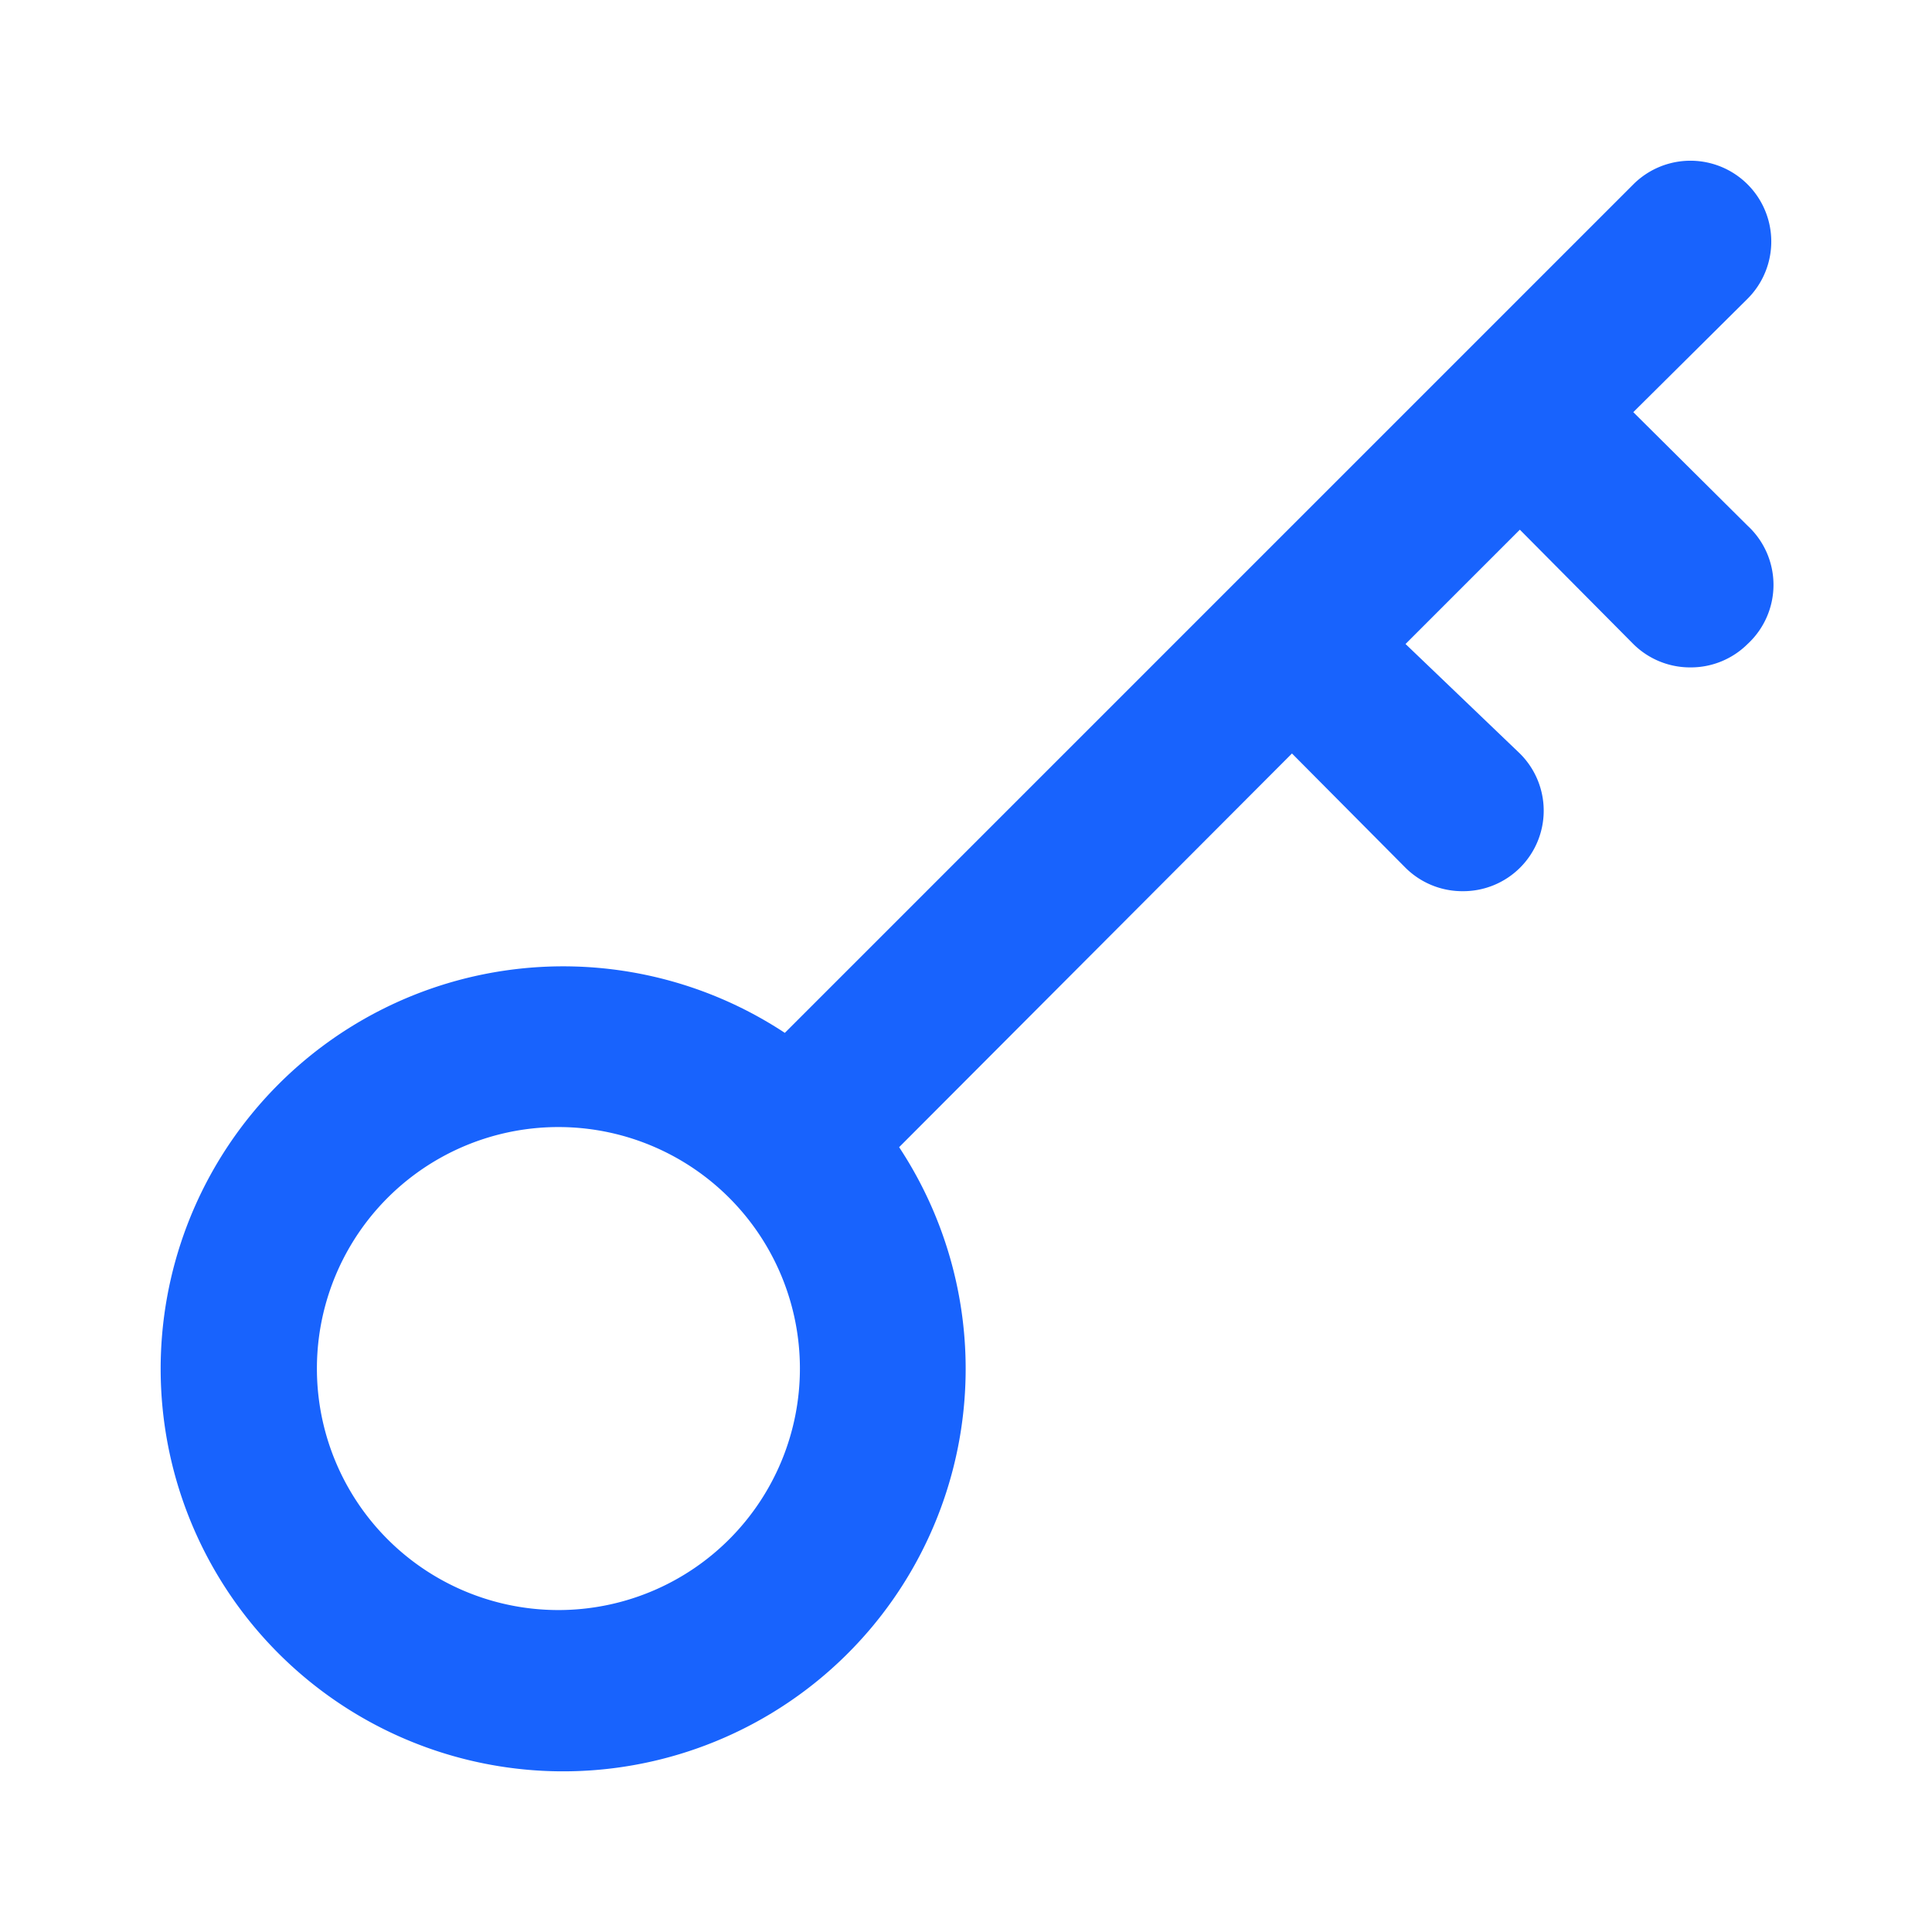
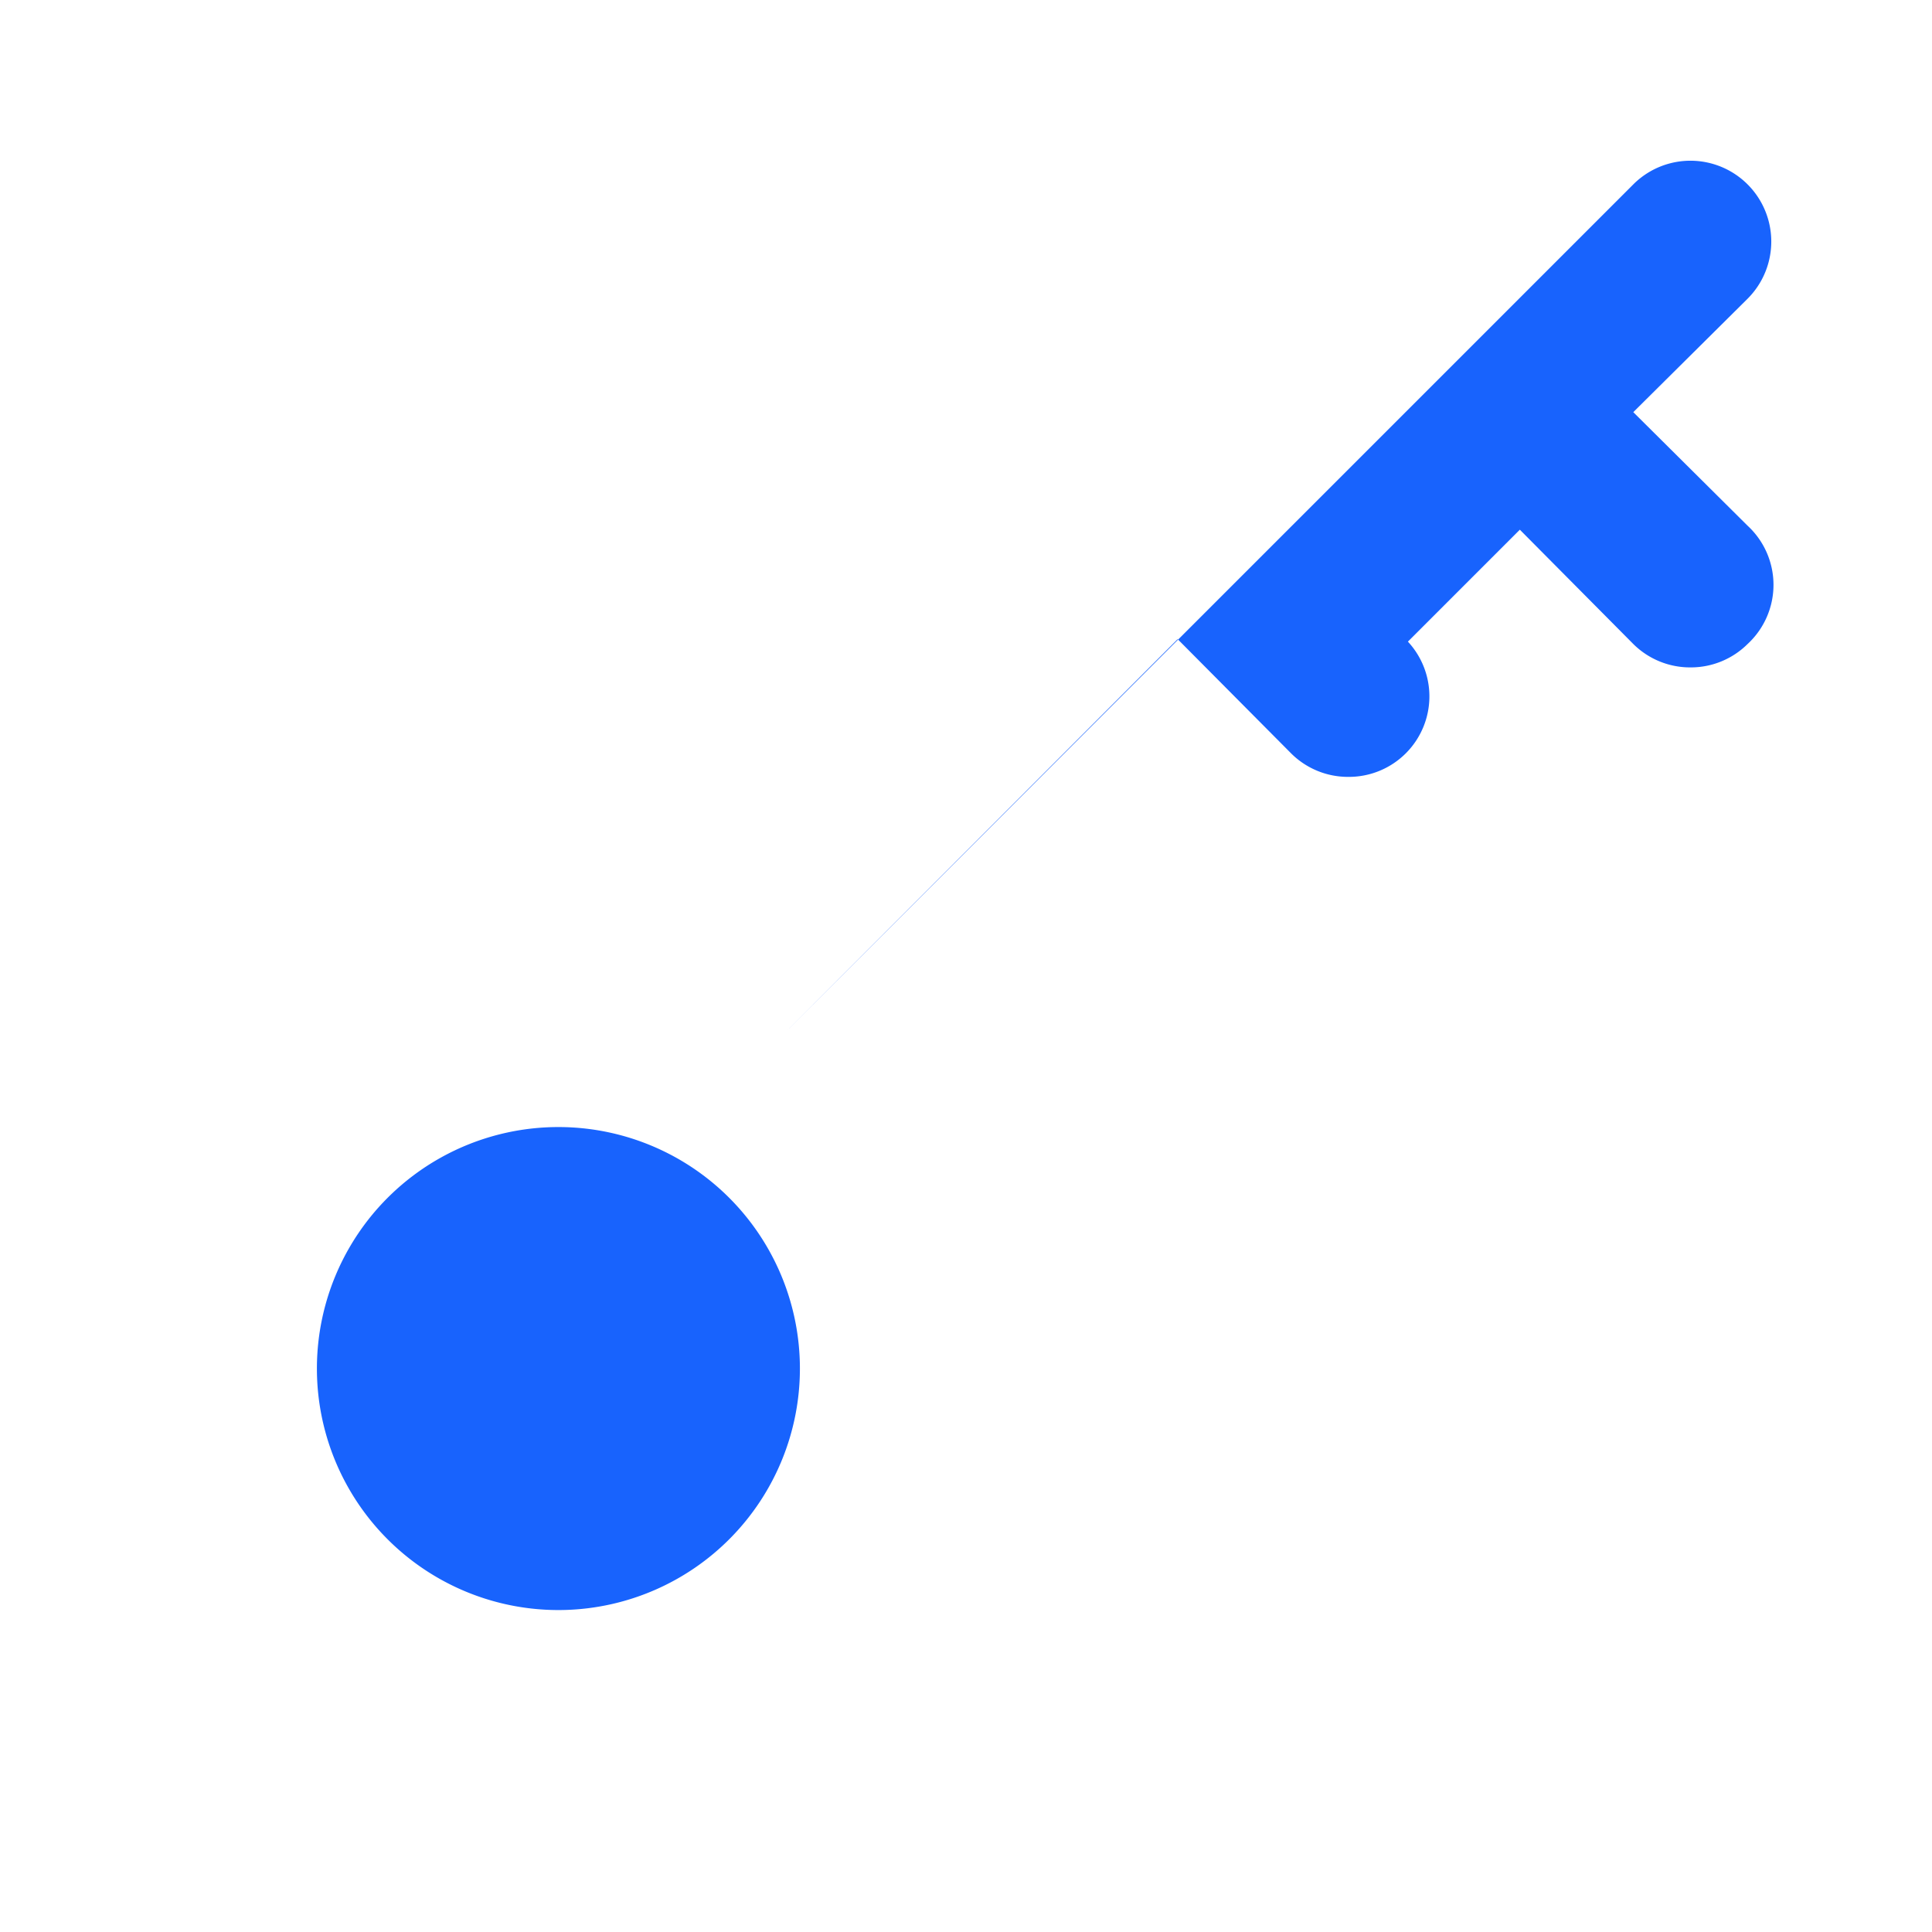
<svg xmlns="http://www.w3.org/2000/svg" width="18" height="18" fill="none">
-   <path d="M16.282 4.898L15.217 3.84l1.065-1.057a.753.753 0 00-1.065-1.065L7.312 9.623a3.75 3.75 0 101.065 1.065l3.66-3.668 1.058 1.065a.75.75 0 00.532.218.75.75 0 00.533-1.283L13.095 6l1.065-1.065L15.217 6a.75.75 0 00.533.218.75.75 0 00.532-.218.75.75 0 000-1.102zM5.25 15a2.25 2.25 0 110-4.499 2.25 2.25 0 010 4.499z" fill="#1863FD" />
+   <path d="M16.282 4.898L15.217 3.84l1.065-1.057a.753.753 0 00-1.065-1.065L7.312 9.623l3.66-3.668 1.058 1.065a.75.75 0 00.532.218.75.75 0 00.533-1.283L13.095 6l1.065-1.065L15.217 6a.75.75 0 00.533.218.75.75 0 00.532-.218.75.75 0 000-1.102zM5.25 15a2.25 2.25 0 110-4.499 2.25 2.25 0 010 4.499z" fill="#1863FD" />
</svg>